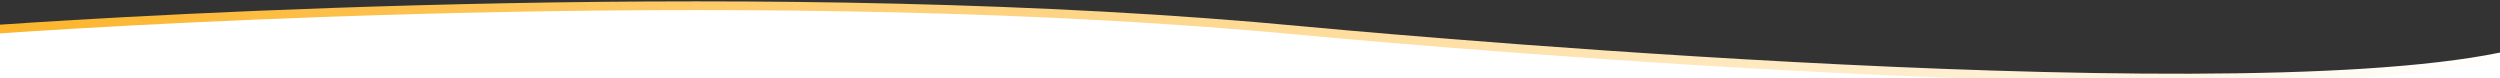
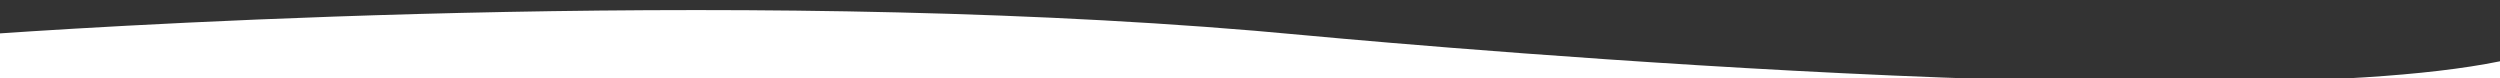
<svg xmlns="http://www.w3.org/2000/svg" id="Layer_1" x="0px" y="0px" viewBox="0 0 2007 63" style="enable-background:new 0 0 2007 63;" xml:space="preserve">
  <rect x="0" y="0" width="2007" height="63" fill="#333333" stroke="none" />
  <style type="text/css"> .st0{fill-rule:evenodd;clip-rule:evenodd;fill:url(#SVGID_1_);} .st1{fill-rule:evenodd;clip-rule:evenodd;fill:#FFFFFF;} </style>
  <g id="Layer_2_1_"> </g>
  <g id="Layer_1_1_">
    <g transform="matrix(1 0 0 -1 0 63)">
      <linearGradient id="SVGID_1_" gradientUnits="userSpaceOnUse" x1="0" y1="17.93" x2="2007" y2="17.93" gradientTransform="matrix(1 0 0 1 0 12.523)">
        <stop offset="0" style="stop-color:#FCB52C" />
        <stop offset="1" style="stop-color:#FFFFFF" />
      </linearGradient>
-       <path class="st0" d="M0-1v44.2c109.6,7.5,624.5,38.9,1047.6-1.5c0,0,725-68.9,959.4-20.9V-1H0z" />
    </g>
  </g>
  <g id="Layer_2_2_"> </g>
  <g id="Layer_1_2_">
    <g transform="matrix(1 0 0 -1 0 63)">
      <path class="st1" d="M0-8v44.2c109.6,7.5,624.5,38.9,1047.6-1.5c0,0,725-68.9,959.4-20.9V-8H0z" />
    </g>
  </g>
</svg>